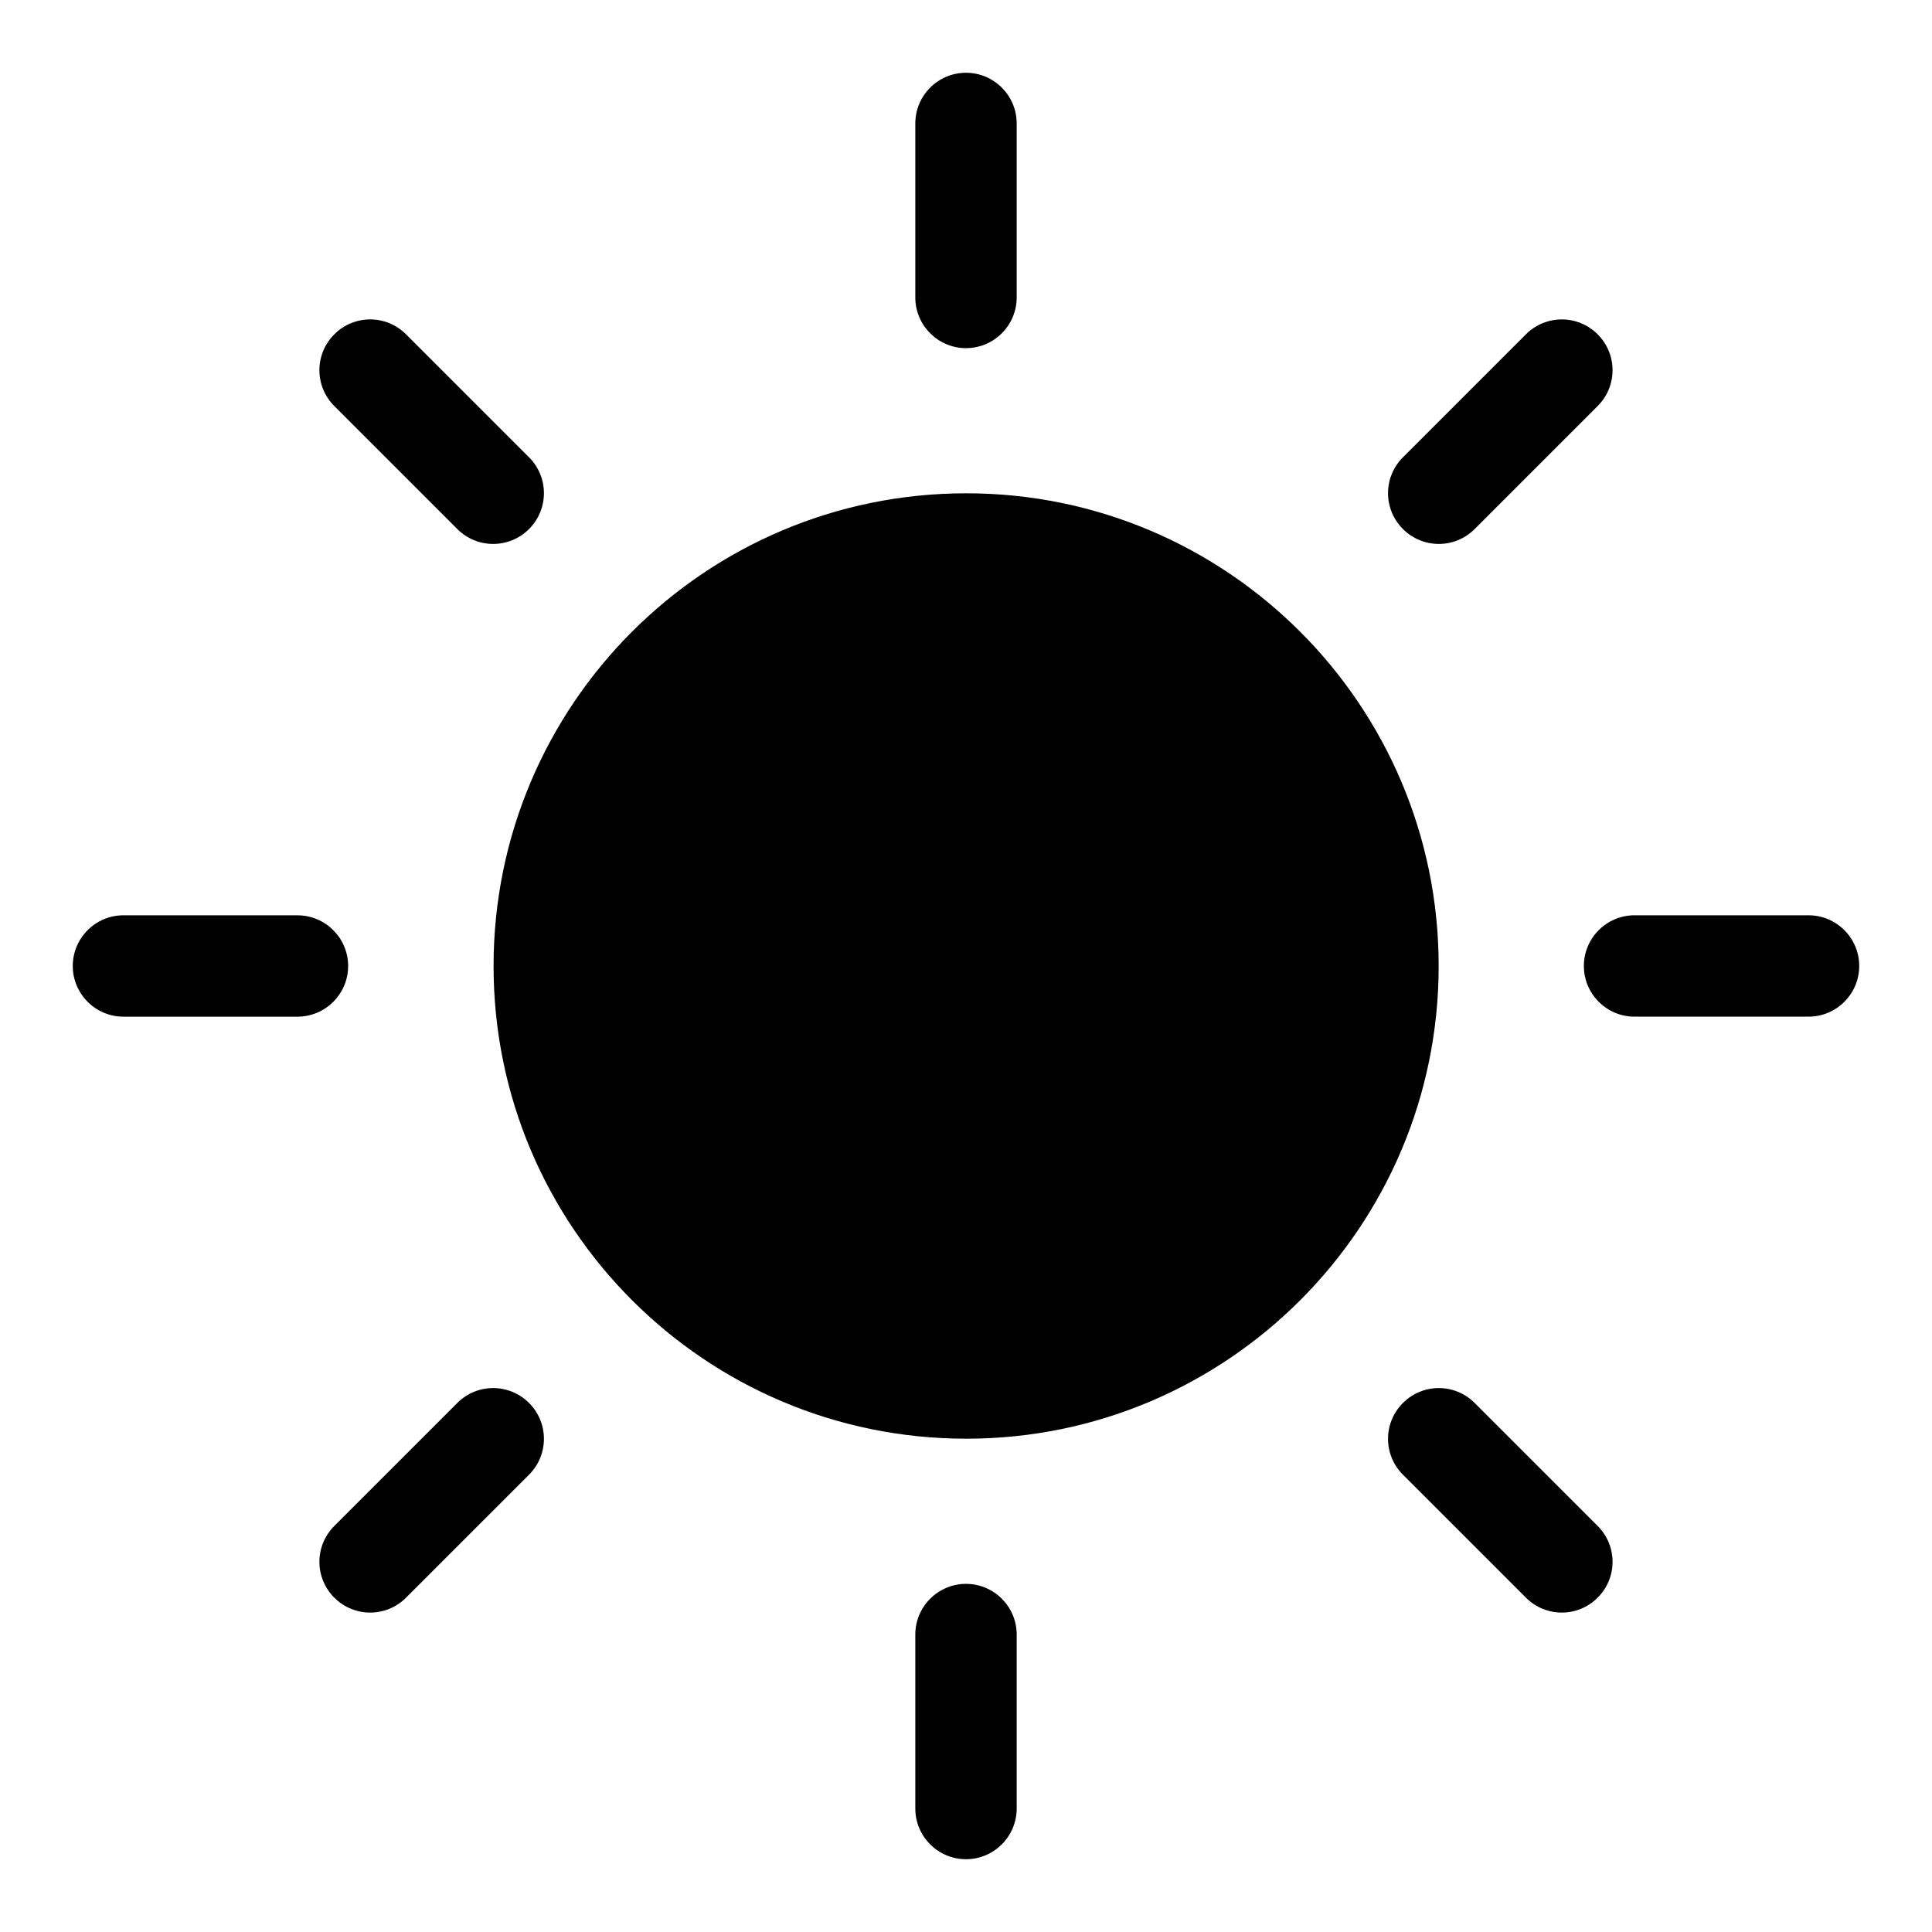
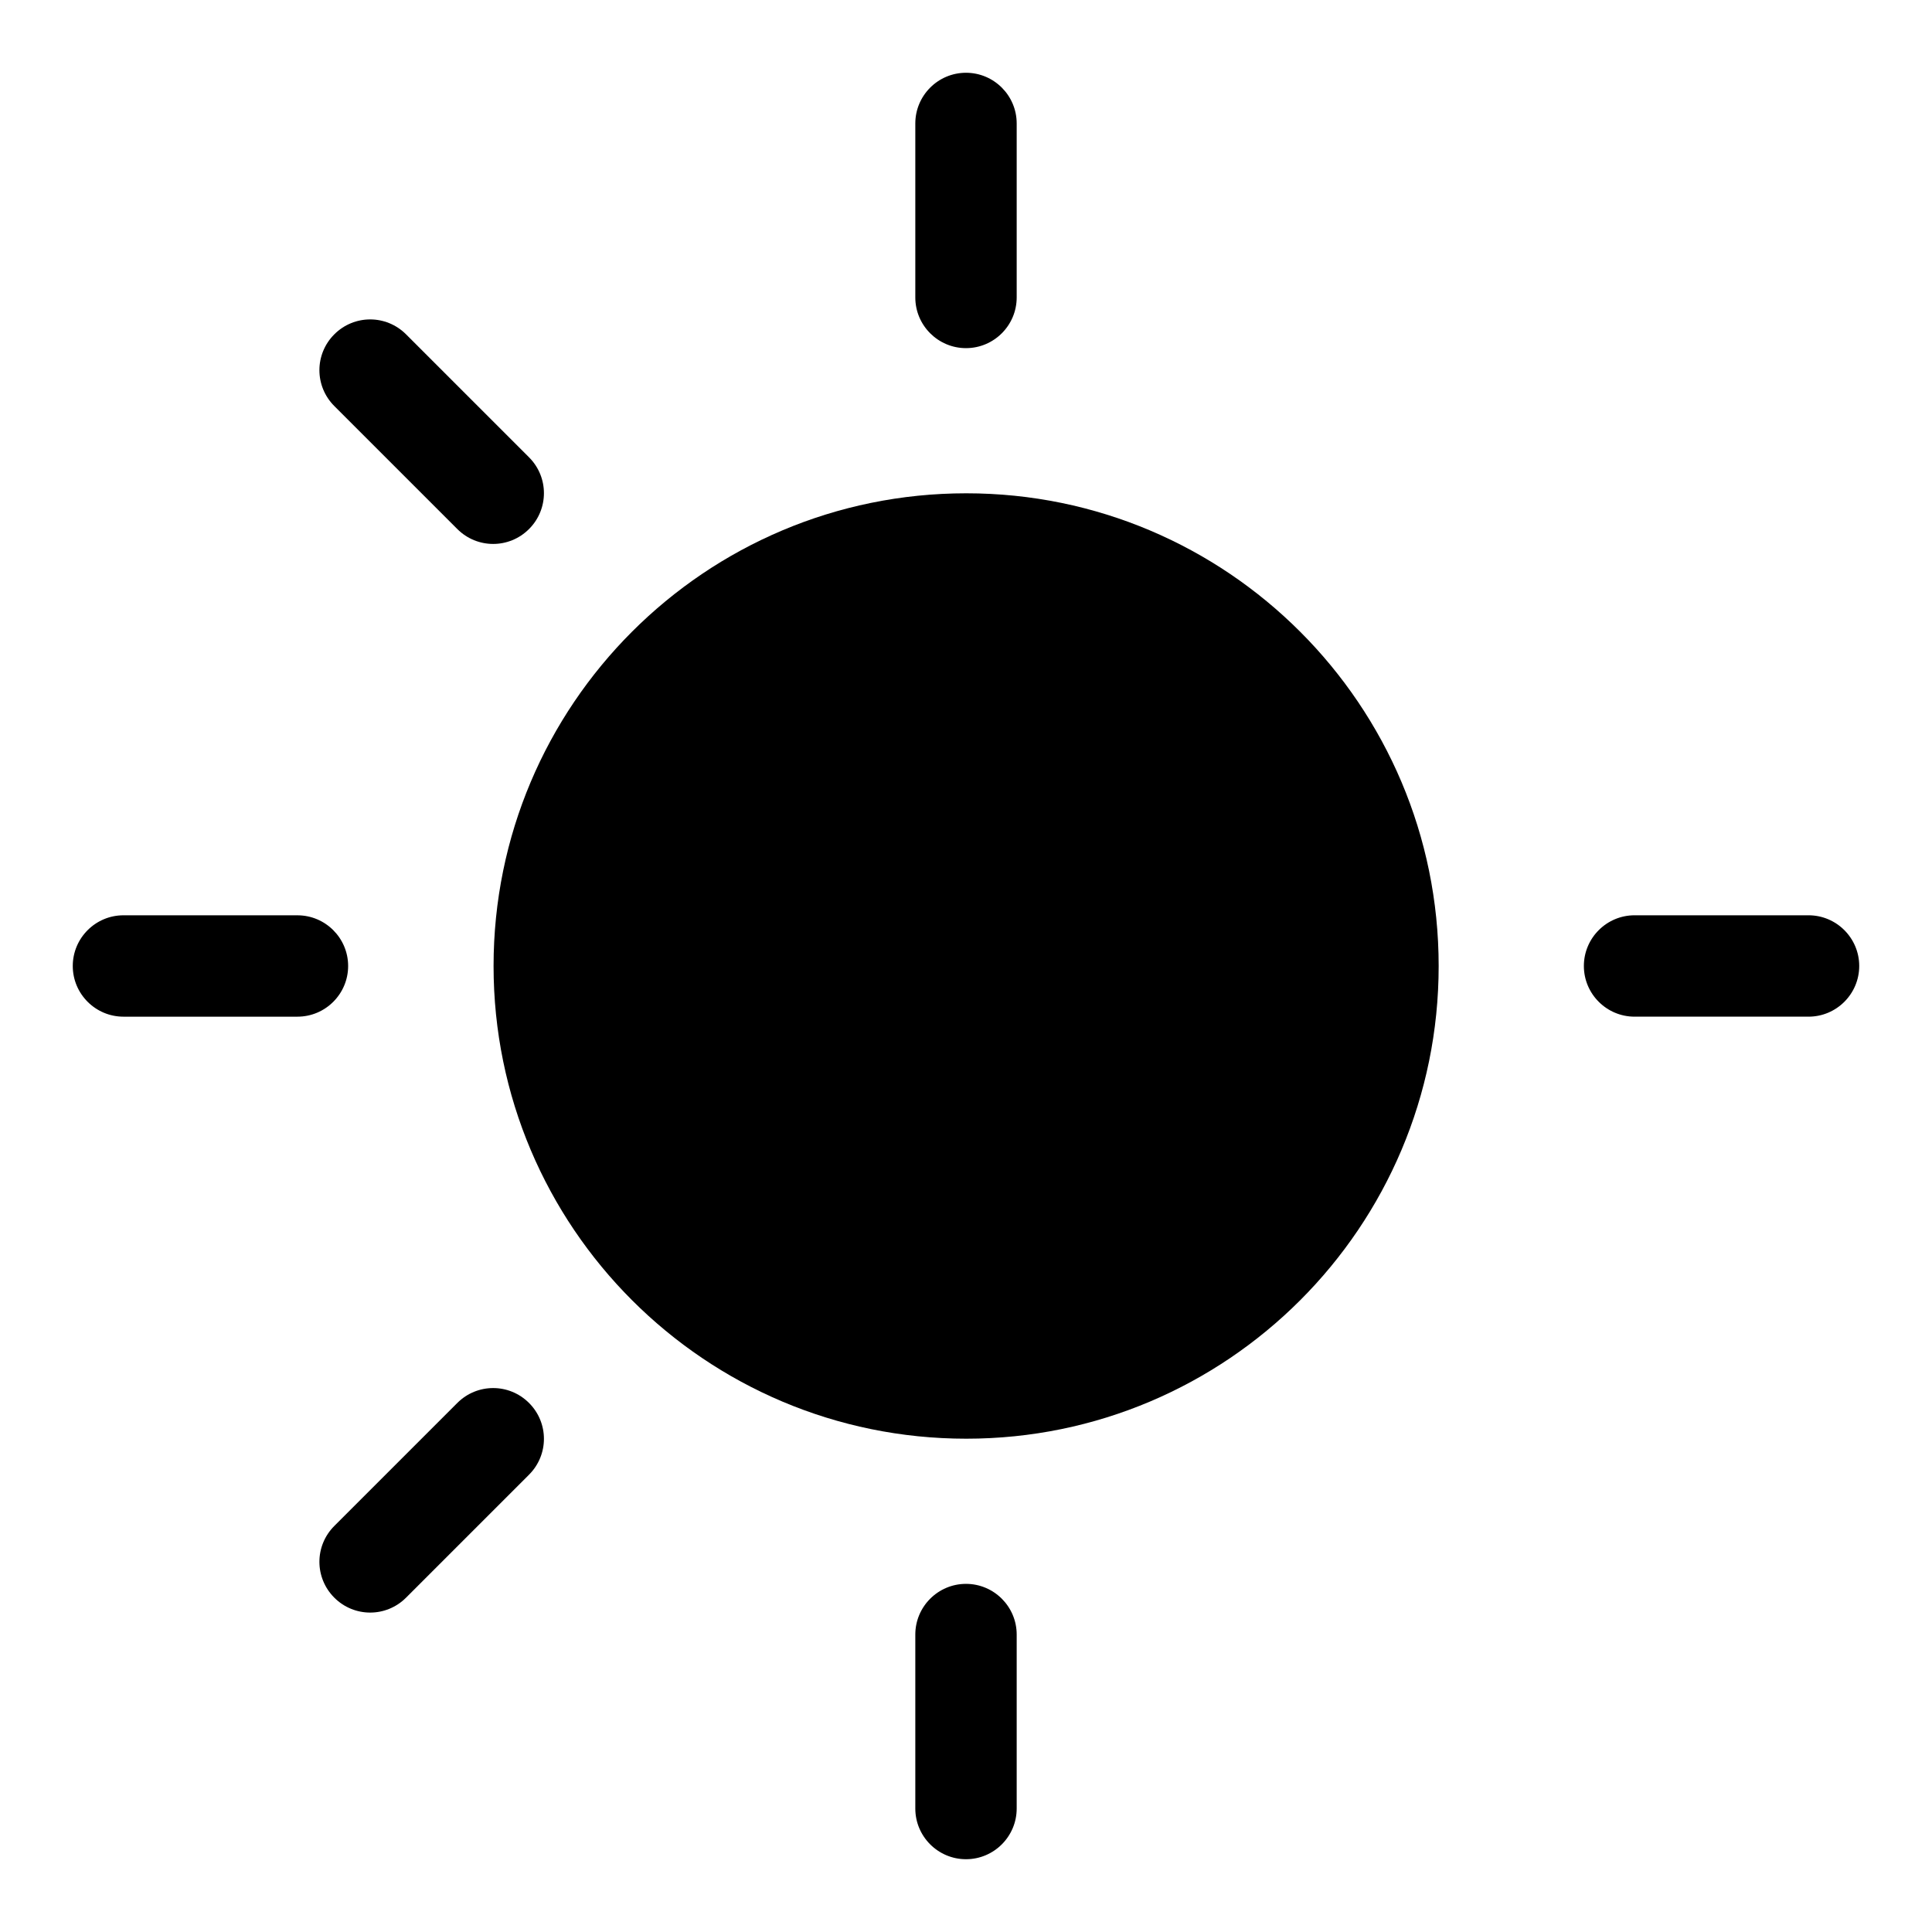
<svg xmlns="http://www.w3.org/2000/svg" fill="#000000" width="800px" height="800px" version="1.1" viewBox="144 144 512 512">
  <g>
    <path d="m400.07 274.73c-69.234 0-125.27 56.105-125.27 125.27s56.105 125.27 125.27 125.27c69.082 0 125.19-56.105 125.19-125.27 0.004-69.16-56.105-125.27-125.19-125.27z" />
    <path d="m400 236.26c7.406 0 13.434-6.031 13.434-13.434v-46.109c0-7.406-6.031-13.434-13.434-13.434-7.406 0-13.434 6.031-13.434 13.434v46.105c-0.004 7.406 6.027 13.438 13.434 13.438z" />
    <path d="m400 563.74c-7.406 0-13.434 6.031-13.434 13.434v46.105c0 7.406 6.031 13.434 13.434 13.434 7.406 0 13.434-6.031 13.434-13.434v-46.105c0-7.406-6.031-13.434-13.434-13.434z" />
-     <path d="m534.8 284.2 32.594-32.594c5.266-5.266 5.266-13.742 0-19.008-5.266-5.266-13.742-5.266-19.008 0l-32.594 32.594c-5.266 5.266-5.266 13.742 0 19.008 5.269 5.266 13.742 5.266 19.008 0z" />
    <path d="m265.19 515.8-32.594 32.594c-5.266 5.266-5.266 13.742 0 19.008 5.266 5.266 13.742 5.266 19.008 0l32.594-32.594c5.266-5.266 5.266-13.742 0-19.008-5.269-5.266-13.742-5.266-19.008 0z" />
    <path d="m623.28 386.56h-46.105c-7.406 0-13.434 6.031-13.434 13.434 0 7.406 6.031 13.434 13.434 13.434h46.105c7.406 0 13.434-6.031 13.434-13.434s-6.027-13.434-13.434-13.434z" />
    <path d="m236.26 400c0-7.406-6.031-13.434-13.434-13.434l-46.109-0.004c-7.406 0-13.434 6.031-13.434 13.434 0 7.406 6.031 13.434 13.434 13.434h46.105c7.406 0.004 13.438-6.027 13.438-13.43z" />
-     <path d="m534.8 515.8c-5.266-5.266-13.742-5.266-19.008 0s-5.266 13.742 0 19.008l32.594 32.594c5.266 5.266 13.742 5.266 19.008 0 5.266-5.266 5.266-13.742 0-19.008z" />
    <path d="m265.19 284.2c5.266 5.266 13.742 5.266 19.008 0s5.266-13.742 0-19.008l-32.594-32.594c-5.266-5.266-13.742-5.266-19.008 0s-5.266 13.742 0 19.008z" />
  </g>
</svg>